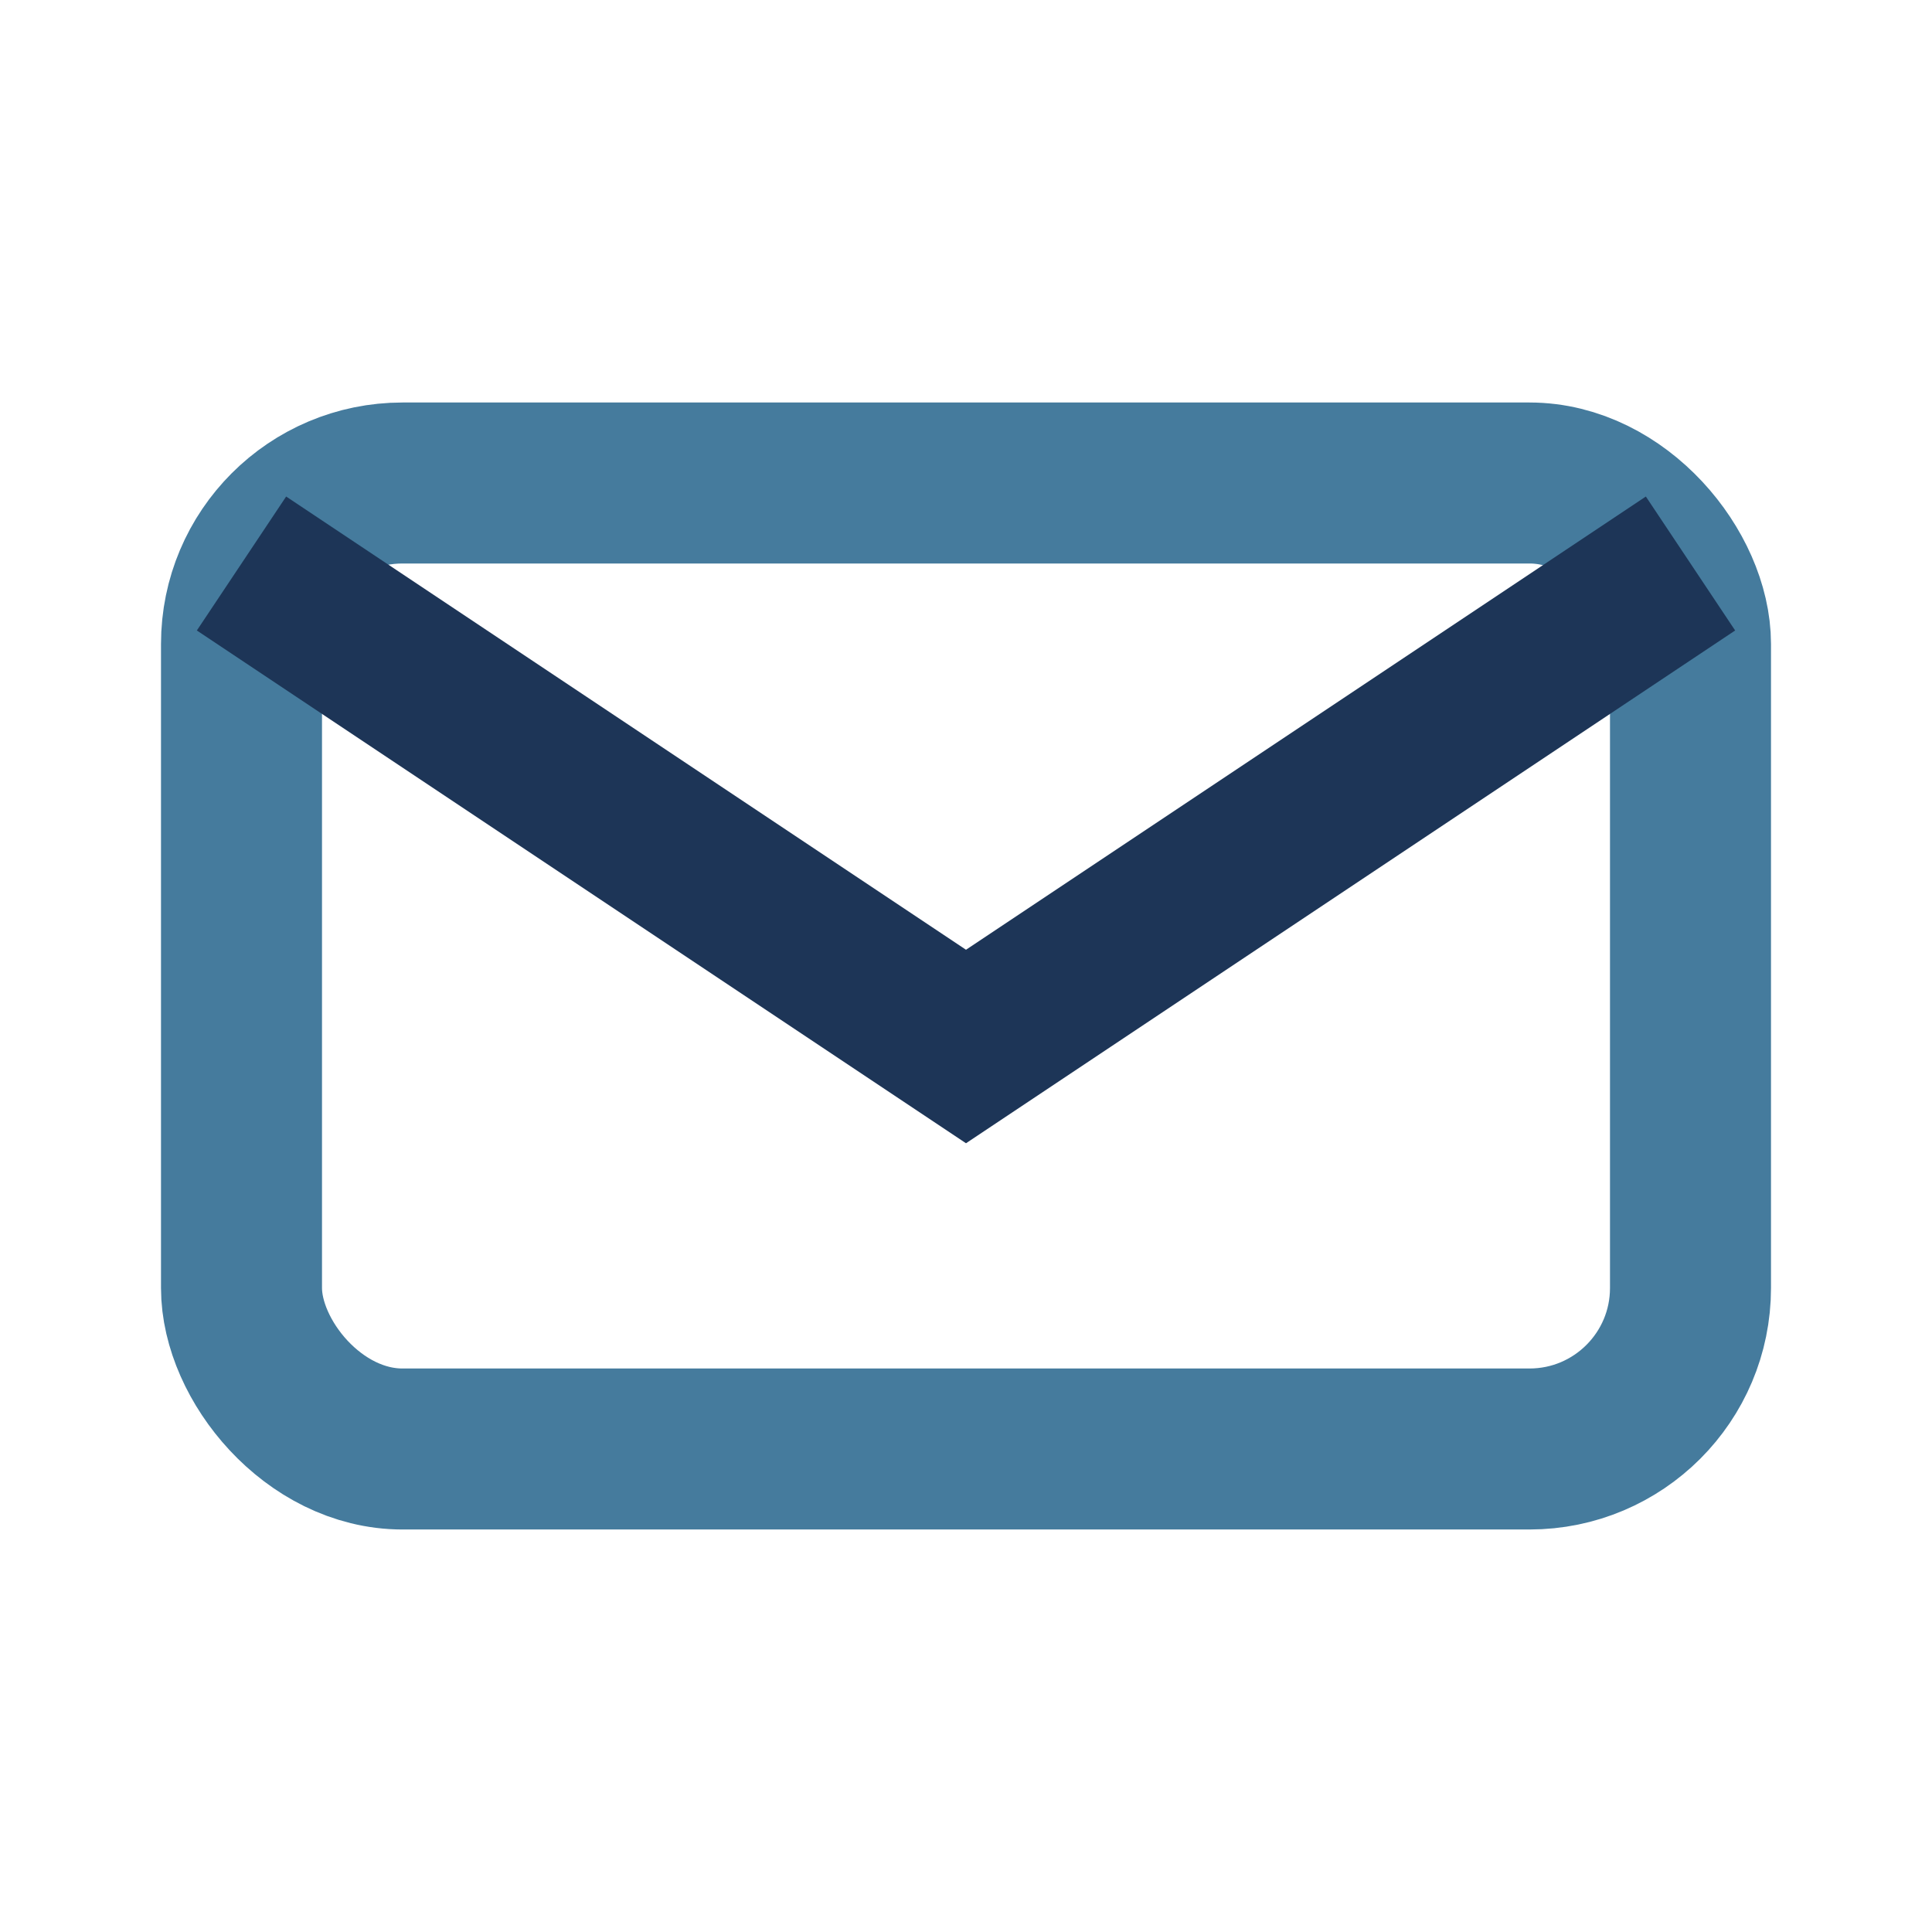
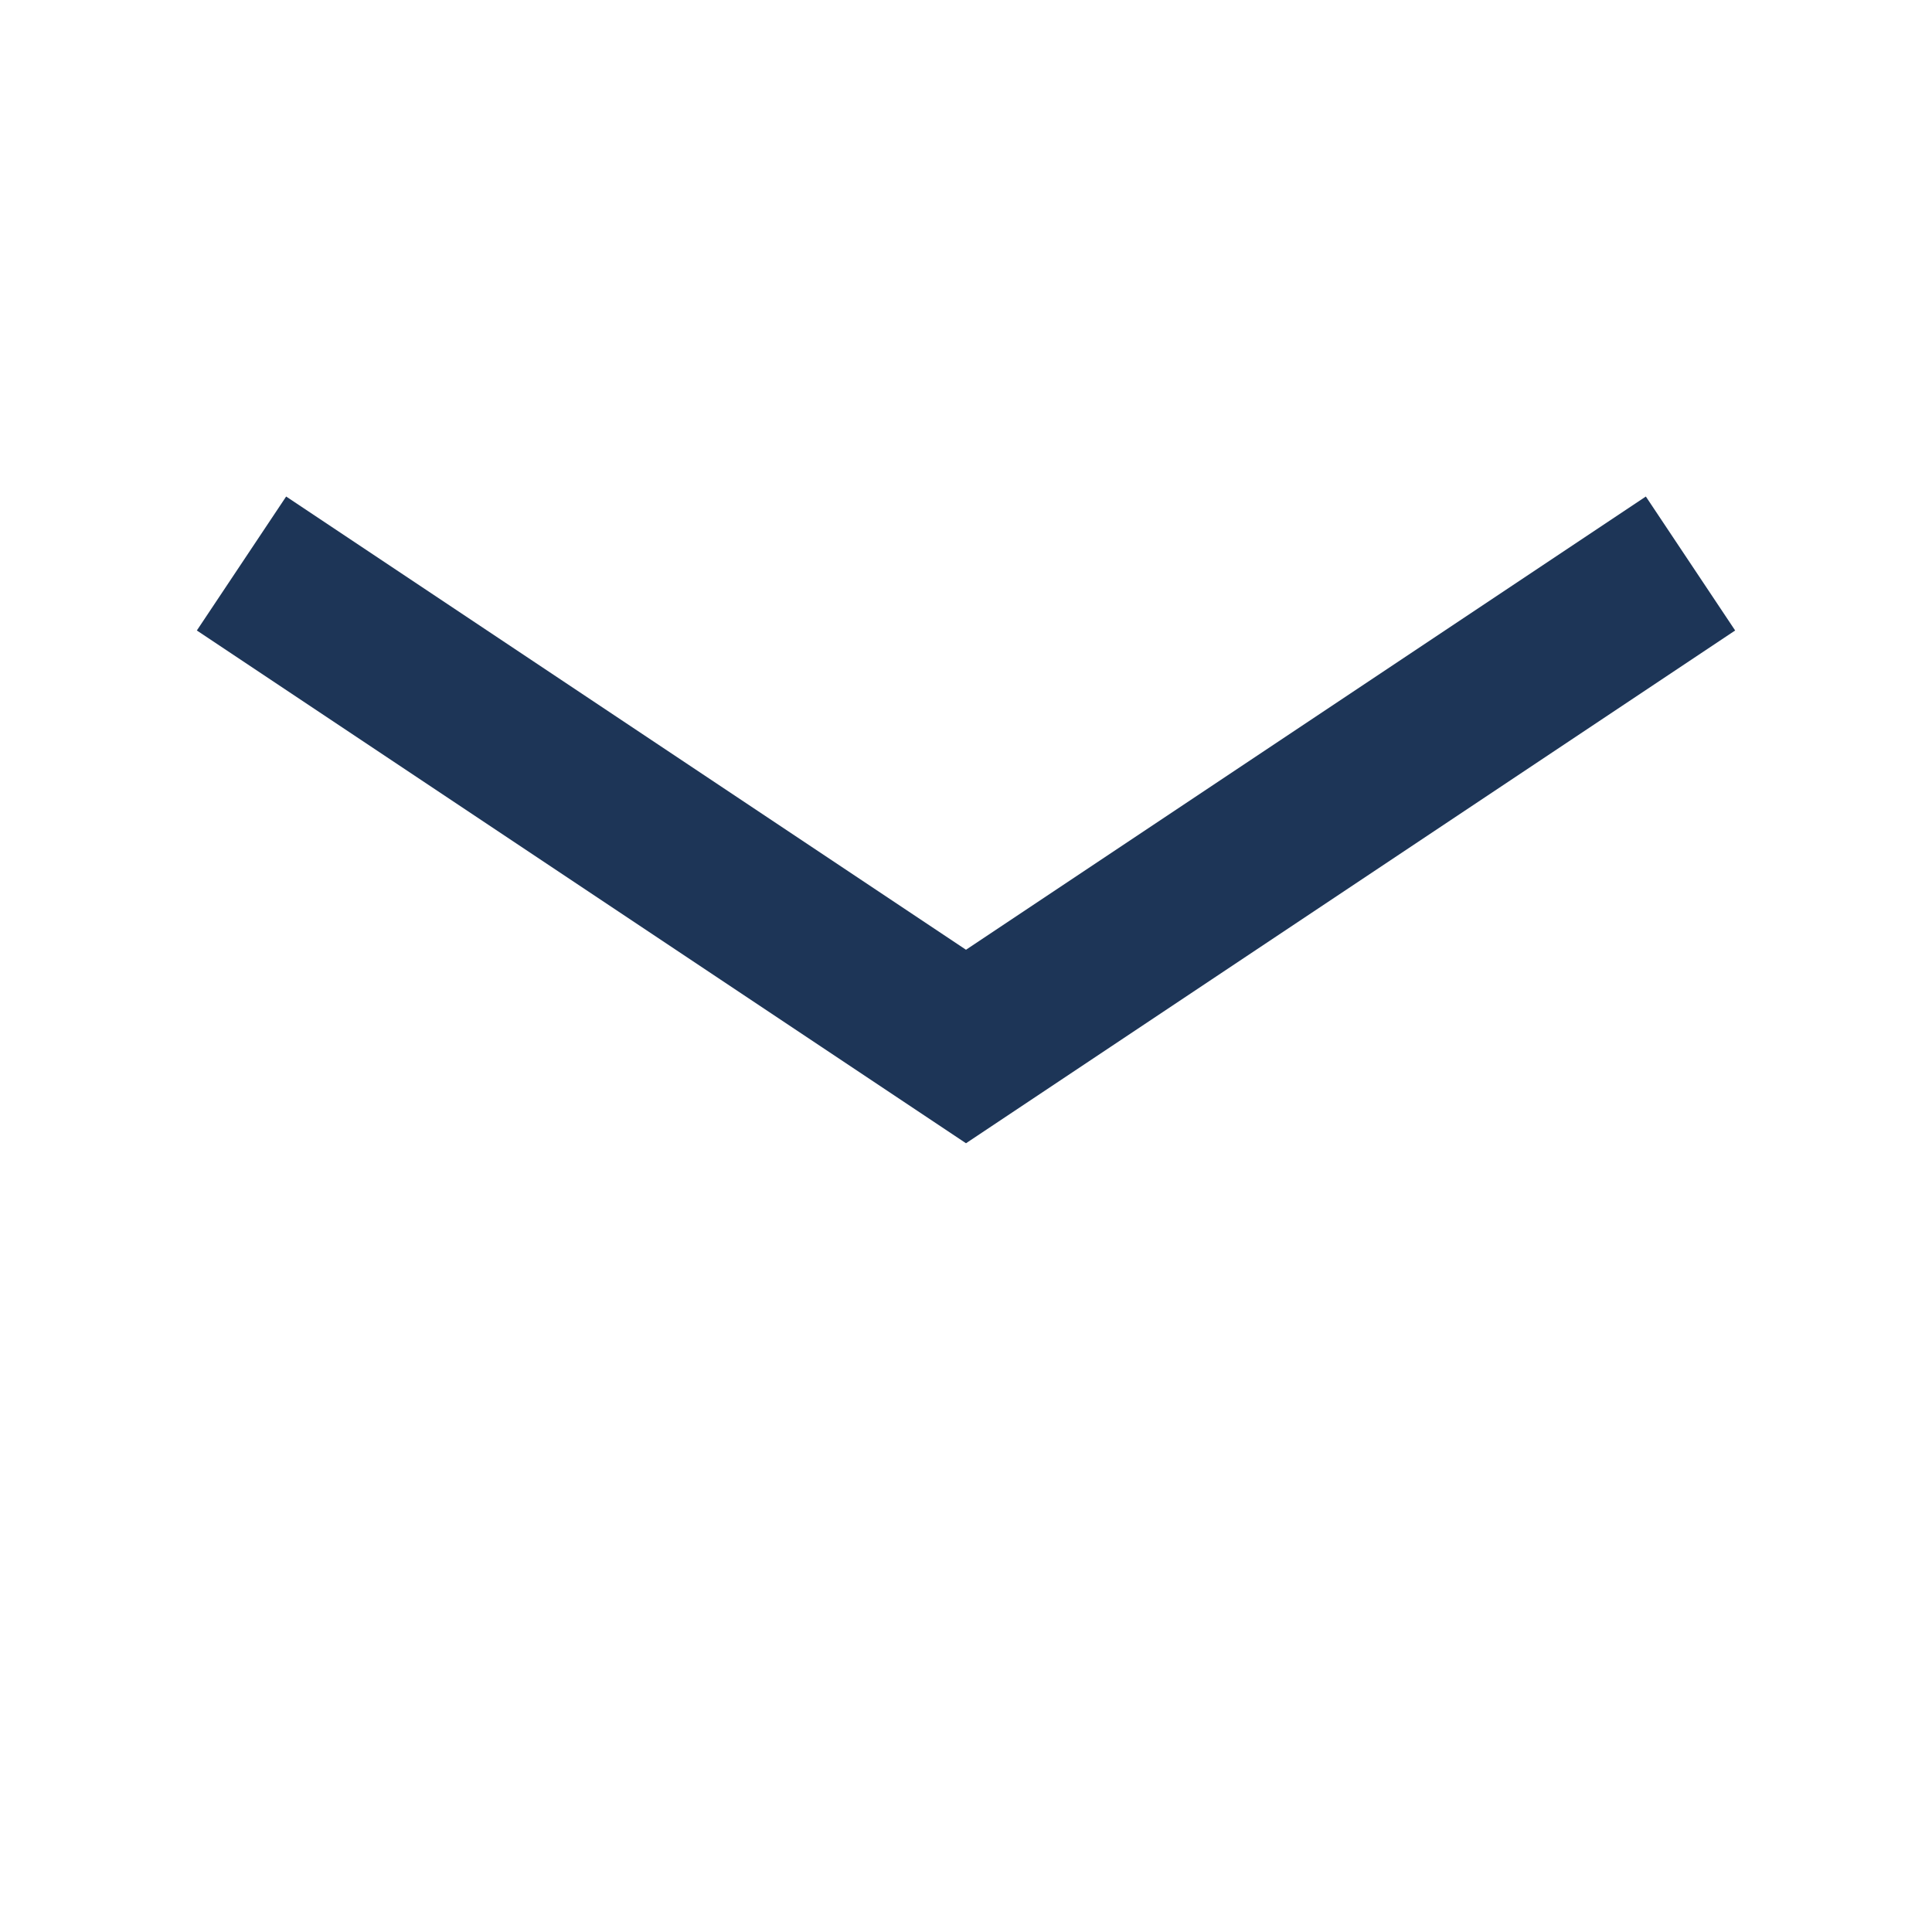
<svg xmlns="http://www.w3.org/2000/svg" width="24" height="24" viewBox="0 0 24 24">
-   <rect x="3" y="6" width="18" height="12" rx="2" fill="none" stroke="#457B9D" stroke-width="2" />
  <path d="M3 7l9 6 9-6" stroke="#1D3557" stroke-width="2" fill="none" />
</svg>